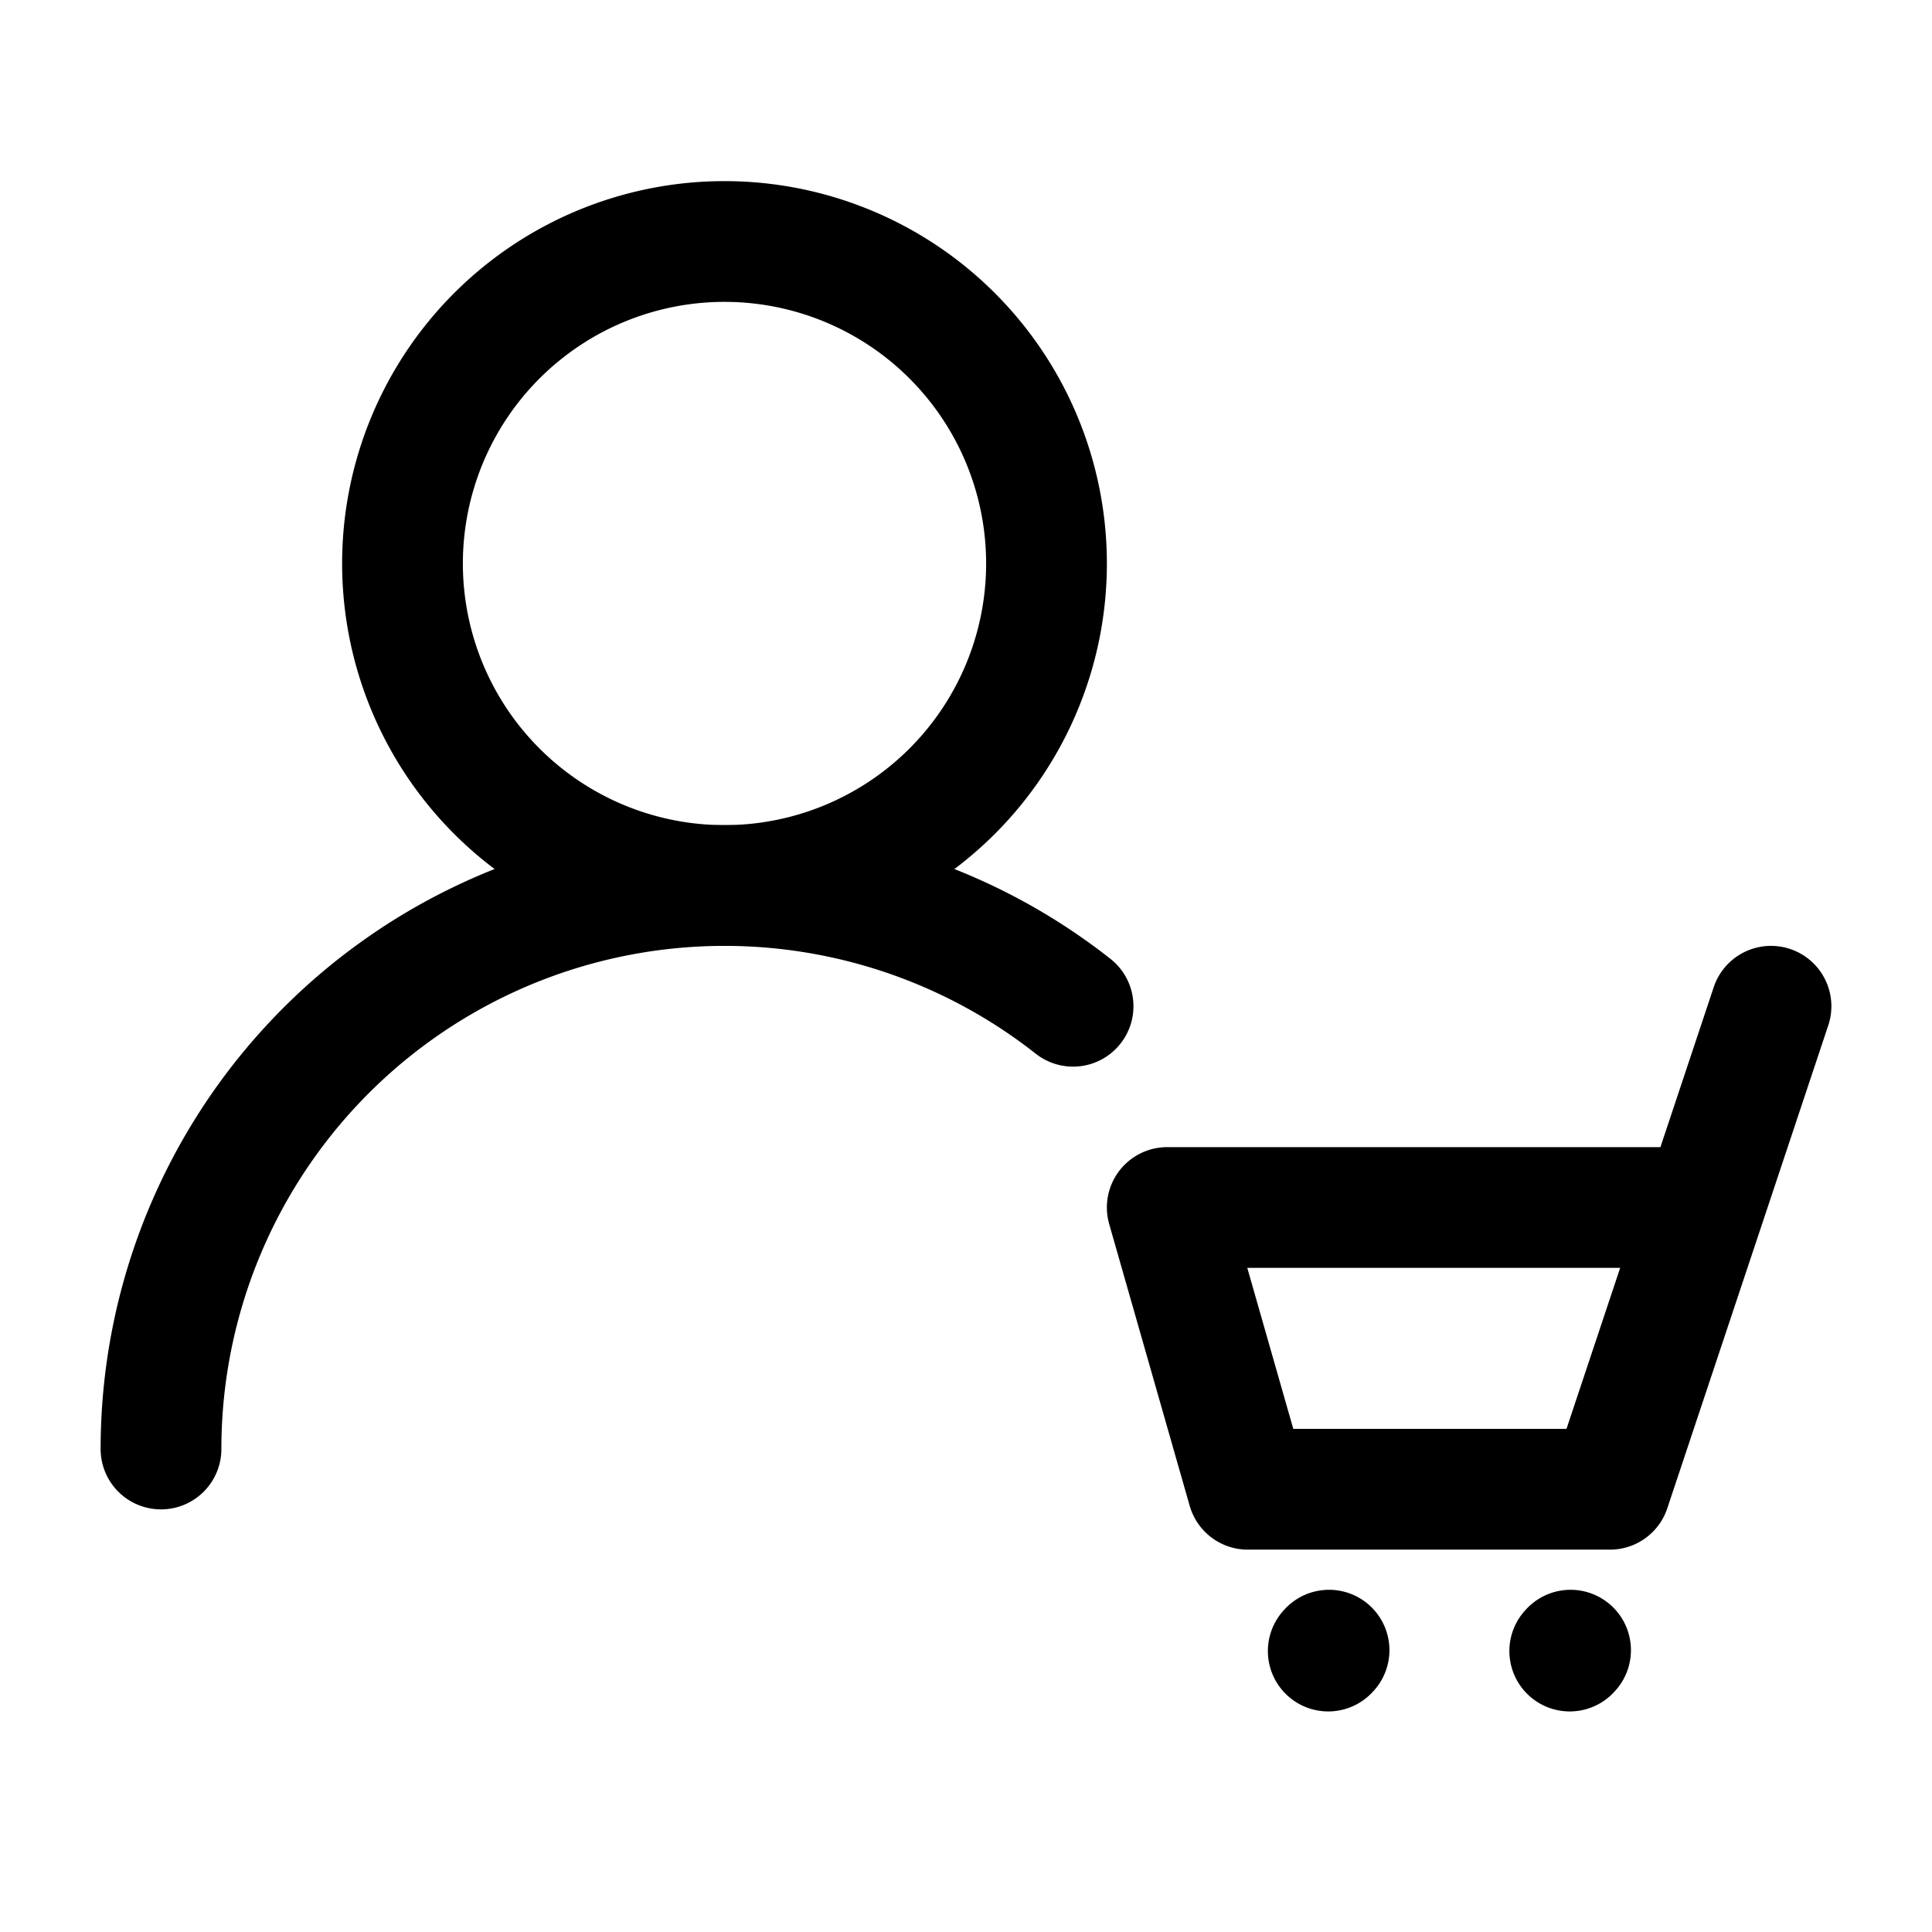
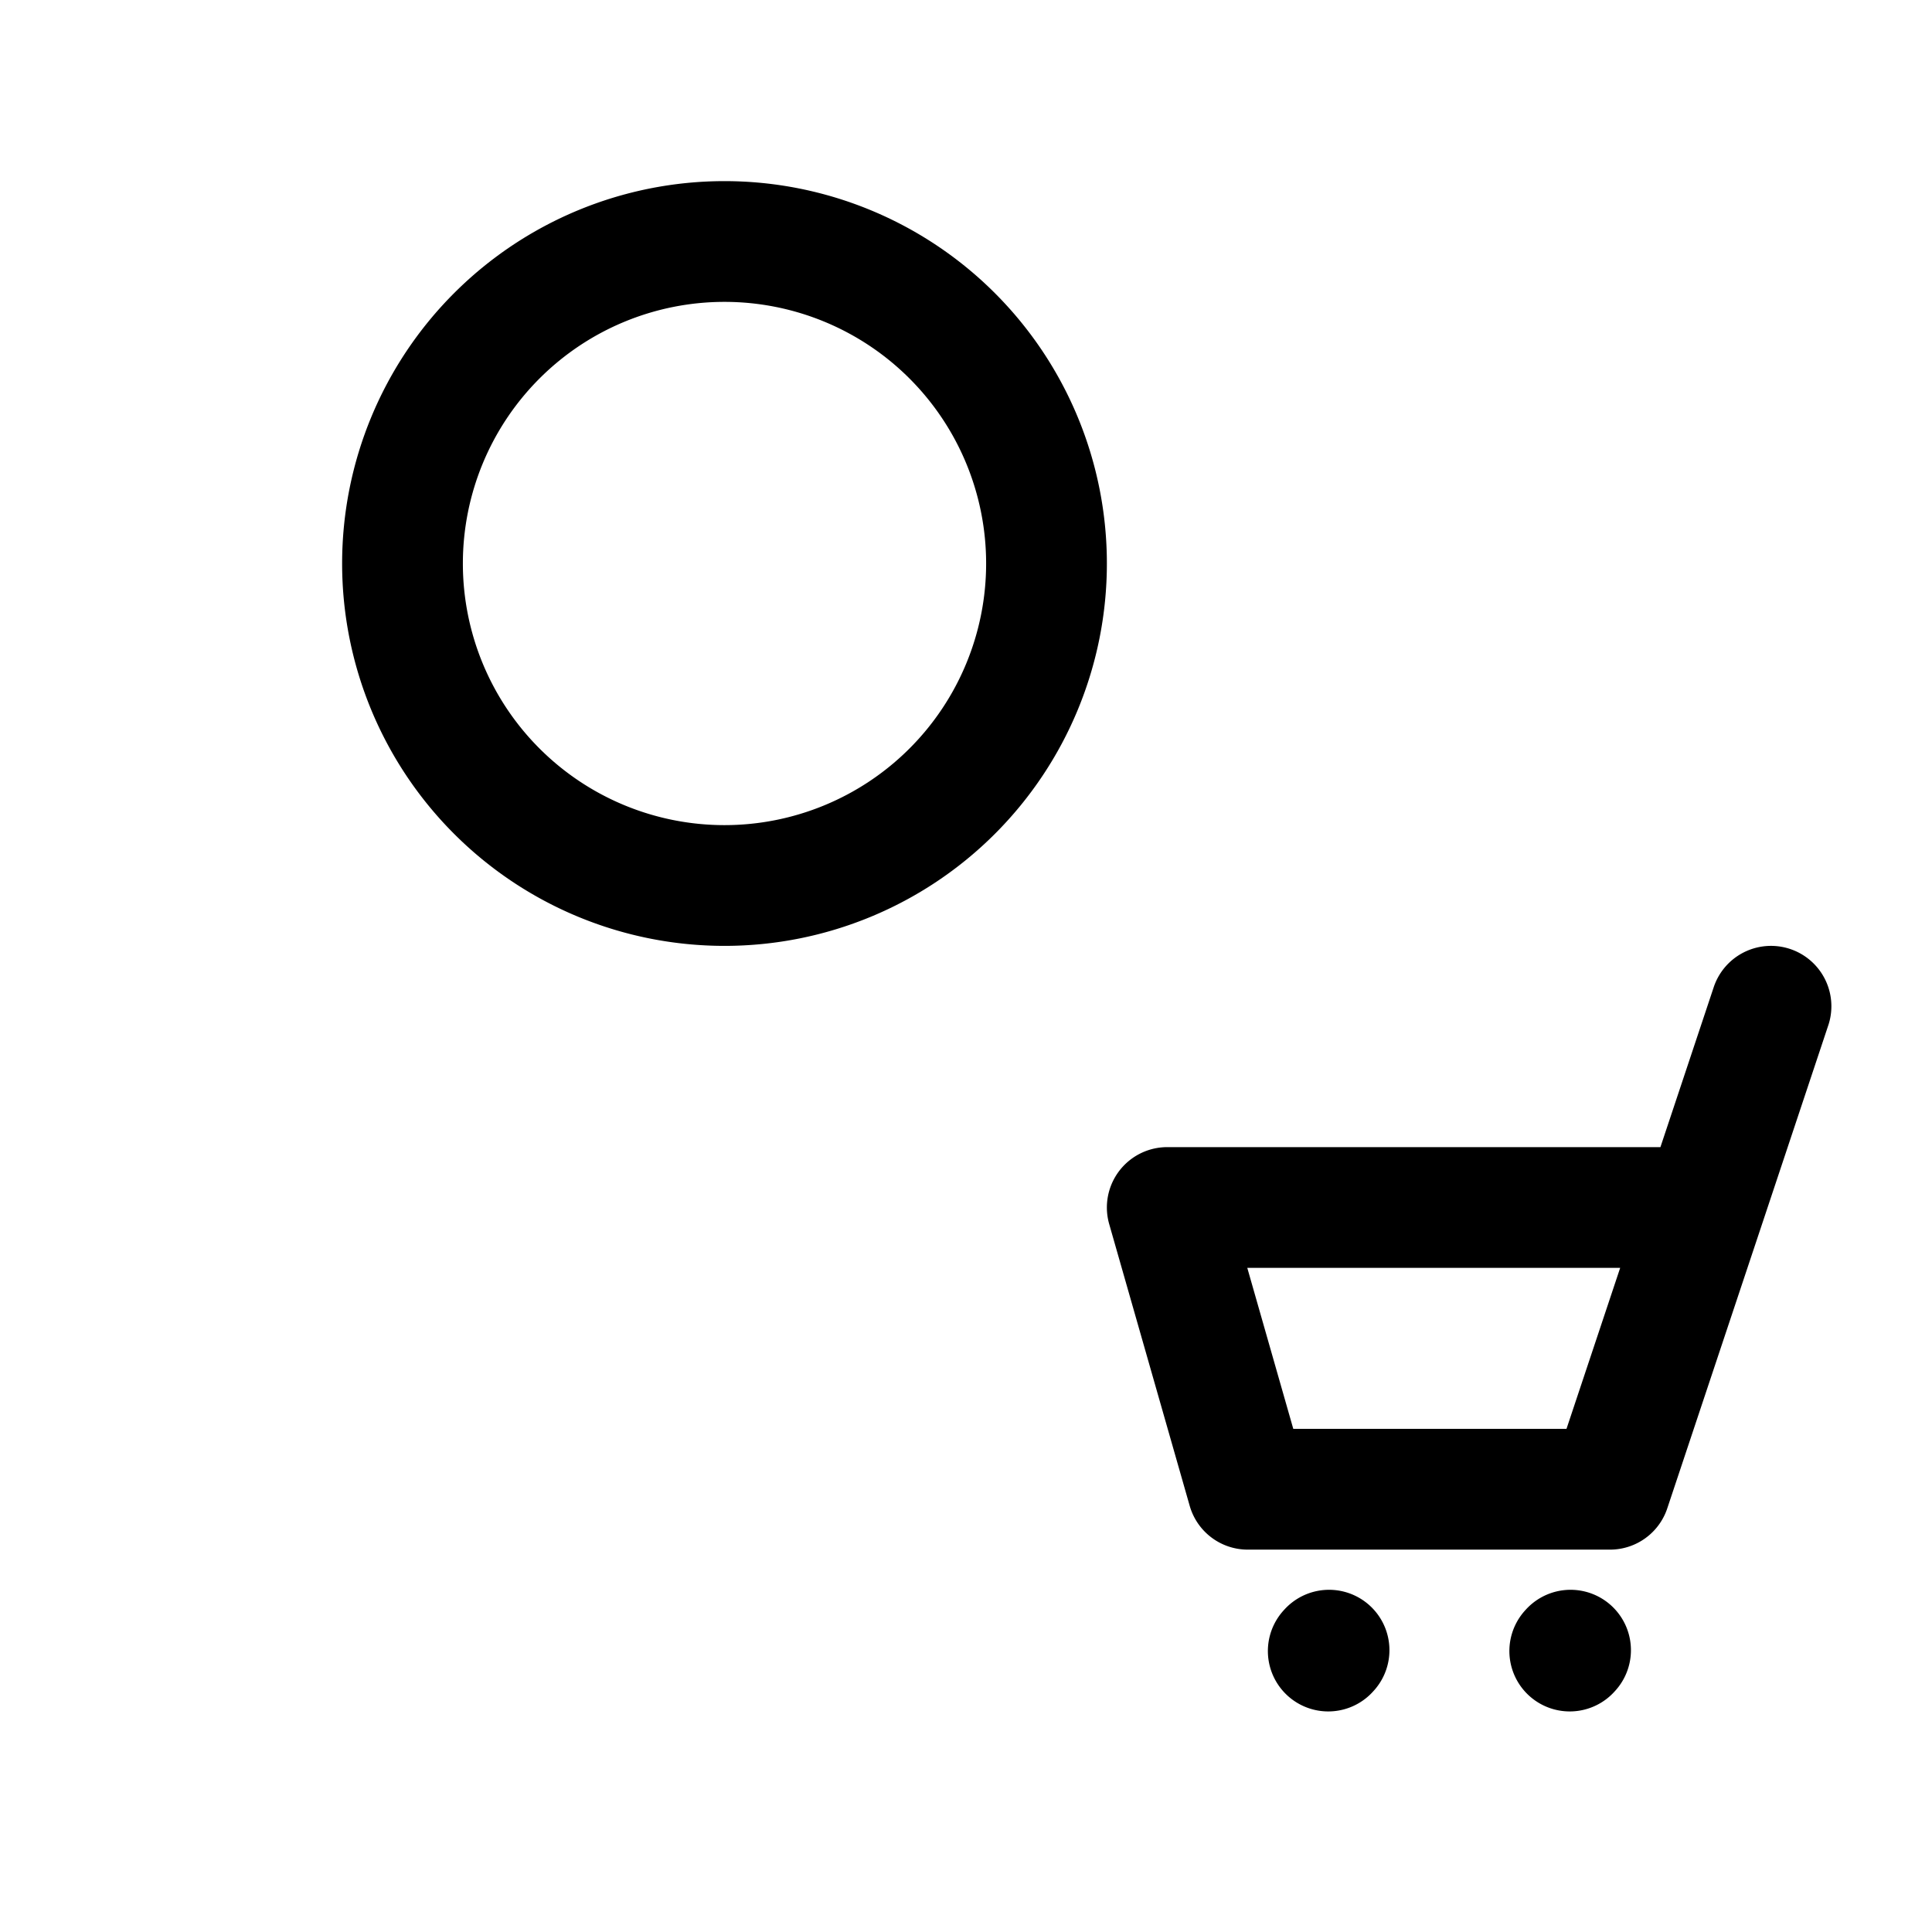
<svg xmlns="http://www.w3.org/2000/svg" width="24px" height="24px" fill="none" stroke-width="1.5" viewBox="0 0 24 24" color="#000000">
  <path stroke="#000000" stroke-width="1.5" stroke-linecap="round" stroke-linejoin="round" d="m22 12.5-.833 2.5m0 0L20 18.5h-4.5l-1-3.5h6.667ZM16.5 20.51l.01-.011M19.5 20.51l.01-.011M9 11a4 4 0 1 0 0-8 4 4 0 0 0 0 8Z" />
-   <path stroke="#000000" stroke-width="1.5" stroke-linecap="round" stroke-linejoin="round" d="M2 18a7 7 0 0 1 11.33-5.5" />
</svg>